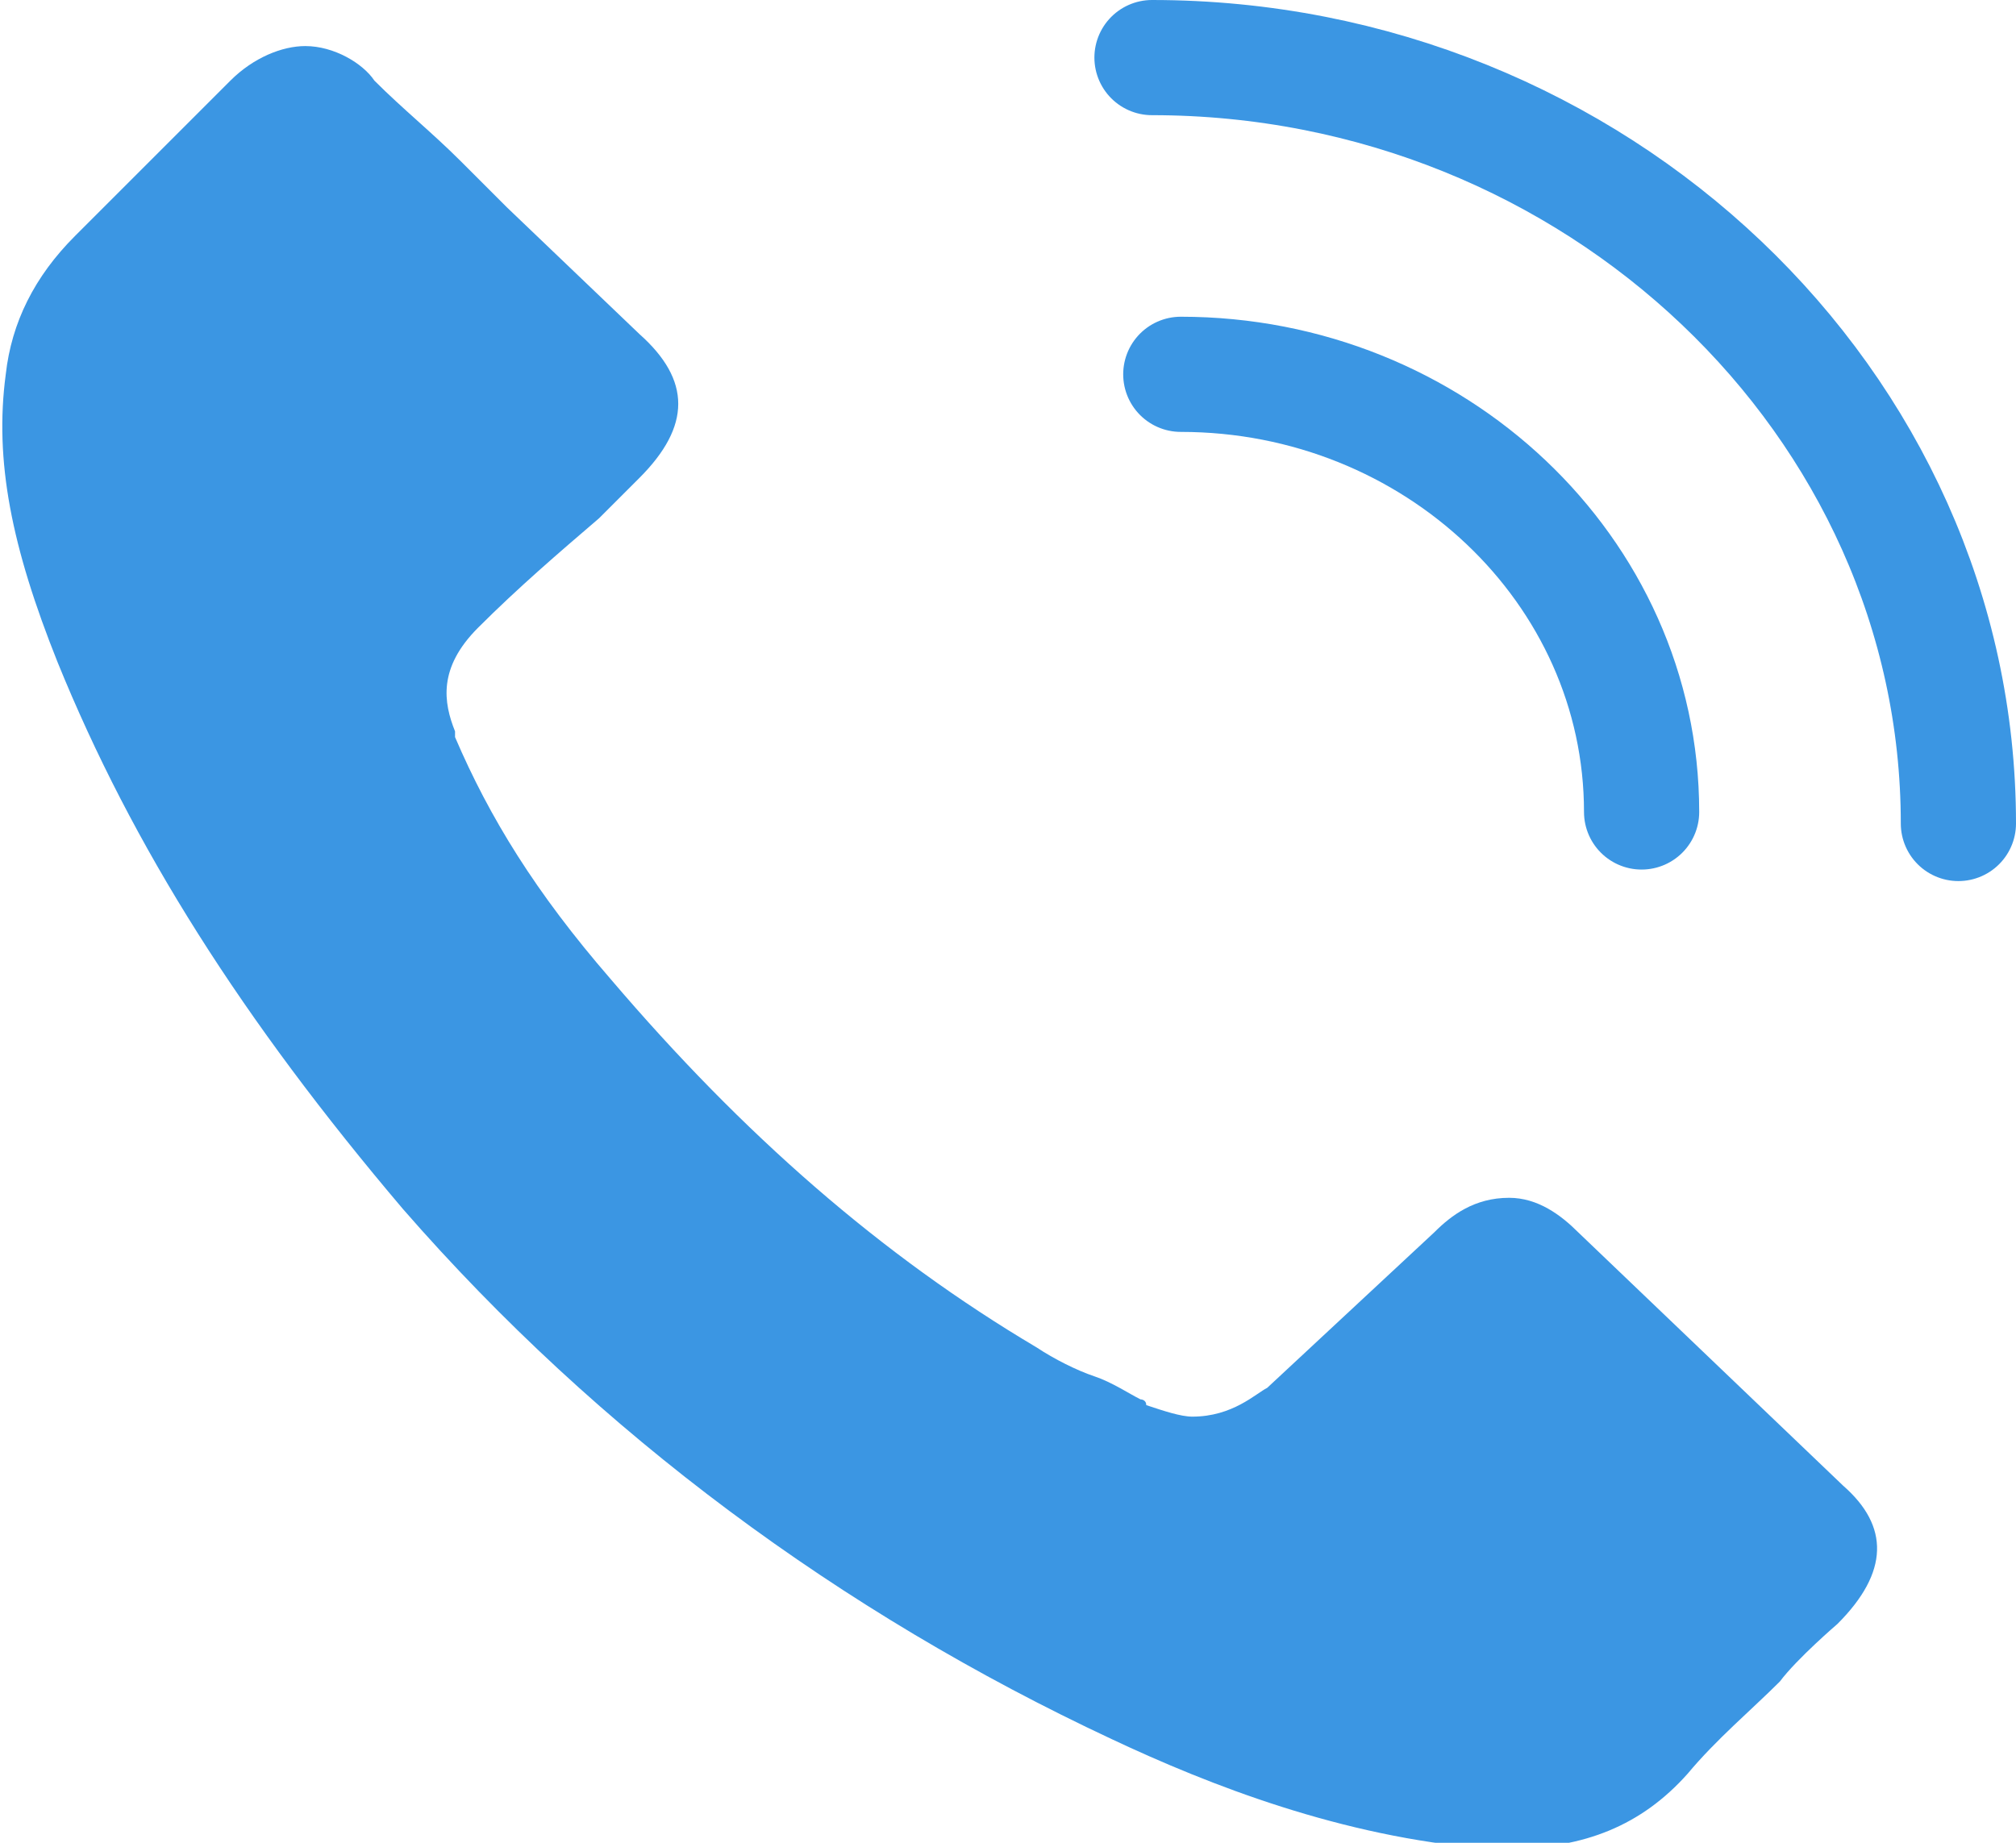
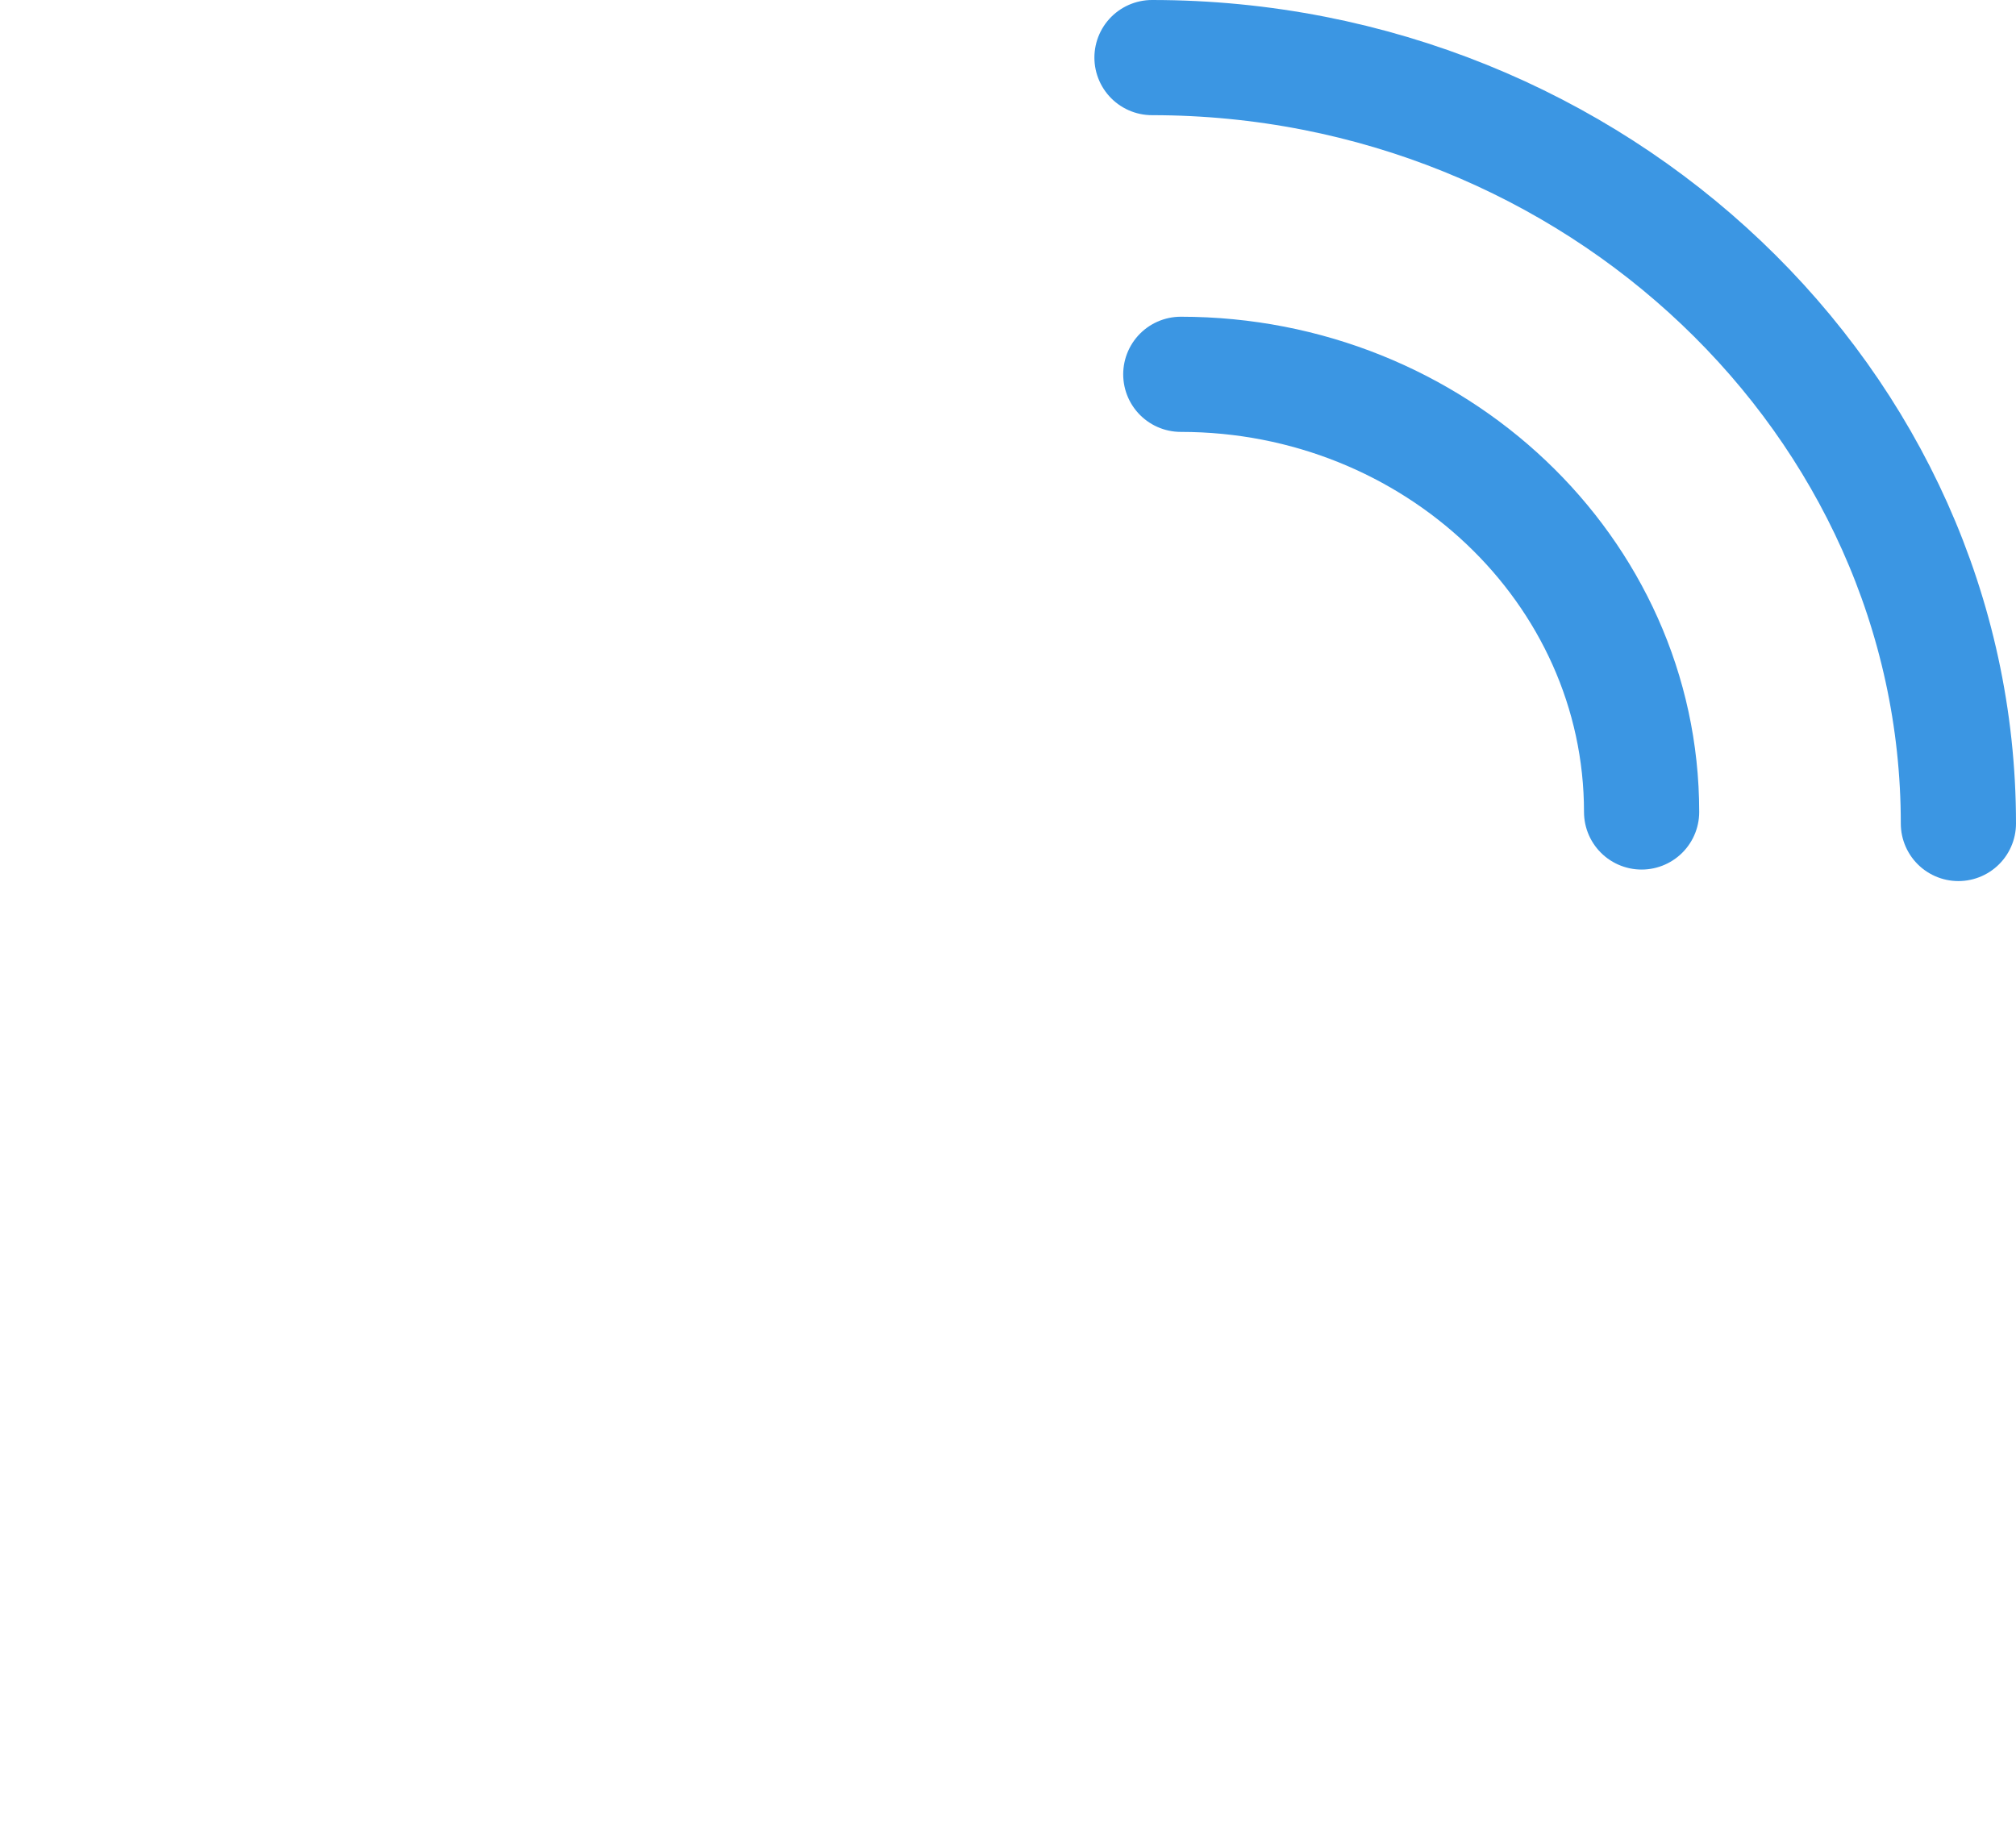
<svg xmlns="http://www.w3.org/2000/svg" viewBox="0 0 35 32">
-   <path d="M31.9 28.2s-.7.6-1 1c-.5.5-1.1 1-1.6 1.6-.8.9-1.8 1.3-3.1 1.3h-.4c-2.5-.2-4.8-1.1-6.5-1.9C14.6 28 10.4 24.9 7 21c-2.8-3.3-4.7-6.3-6-9.5-.8-2-1.1-3.5-.9-5 .1-.9.5-1.7 1.2-2.4L4 1.4c.4-.4.9-.6 1.3-.6.5 0 1 .3 1.2.6.5.5 1 .9 1.5 1.4l.8.8 2.3 2.2c.9.8.9 1.6 0 2.5l-.7.7c-.7.6-1.4 1.2-2.1 1.9-.7.7-.6 1.3-.4 1.8v.1c.6 1.4 1.4 2.7 2.7 4.2 2.3 2.7 4.7 4.8 7.4 6.4.3.2.7.4 1 .5.3.1.6.3.8.4 0 0 .1 0 .1.1.3.1.6.2.8.2.7 0 1.1-.4 1.3-.5l2.9-2.7c.3-.3.7-.6 1.3-.6.5 0 .9.3 1.2.6l4.6 4.4c.8.7.8 1.5-.1 2.4z" fill="#3b96e3" />
  <path d="M20.5 6.5c4.4 0 8 3.4 8 7.6M20 1c7.7 0 14 6 14 13.3" fill="none" stroke="#3b96e3" stroke-width="2" stroke-linecap="round" stroke-miterlimit="10" />
</svg>